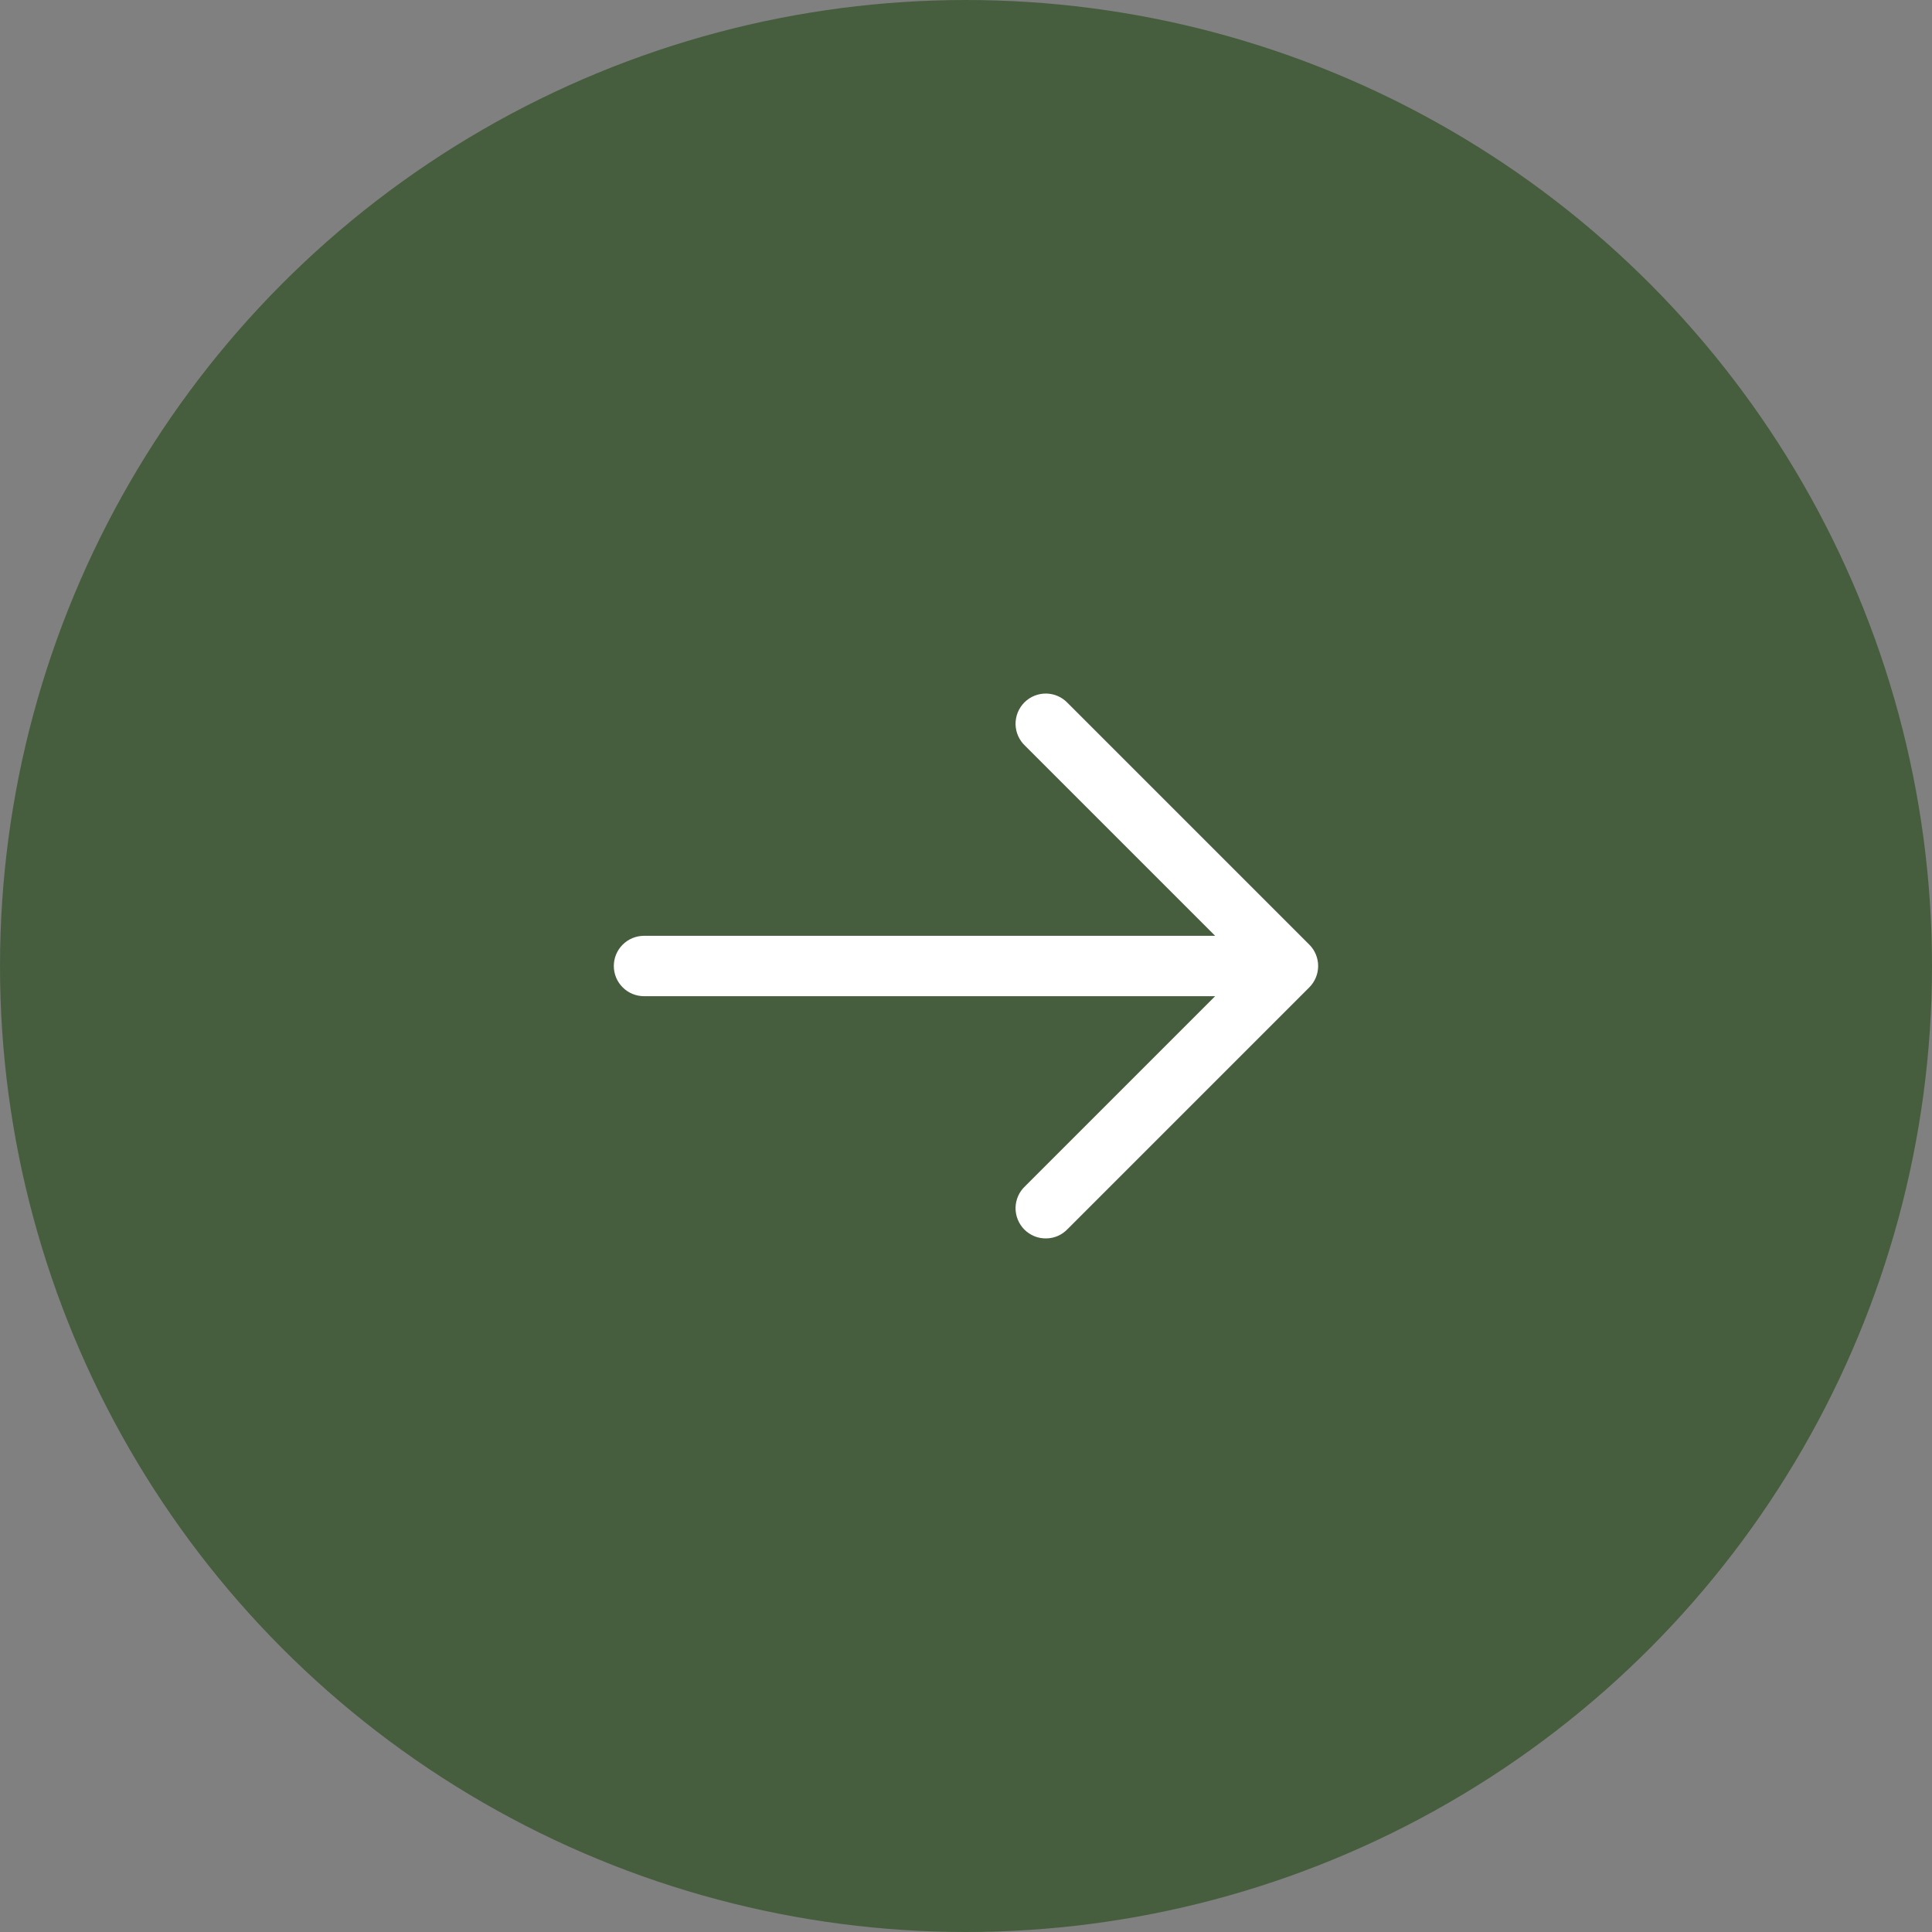
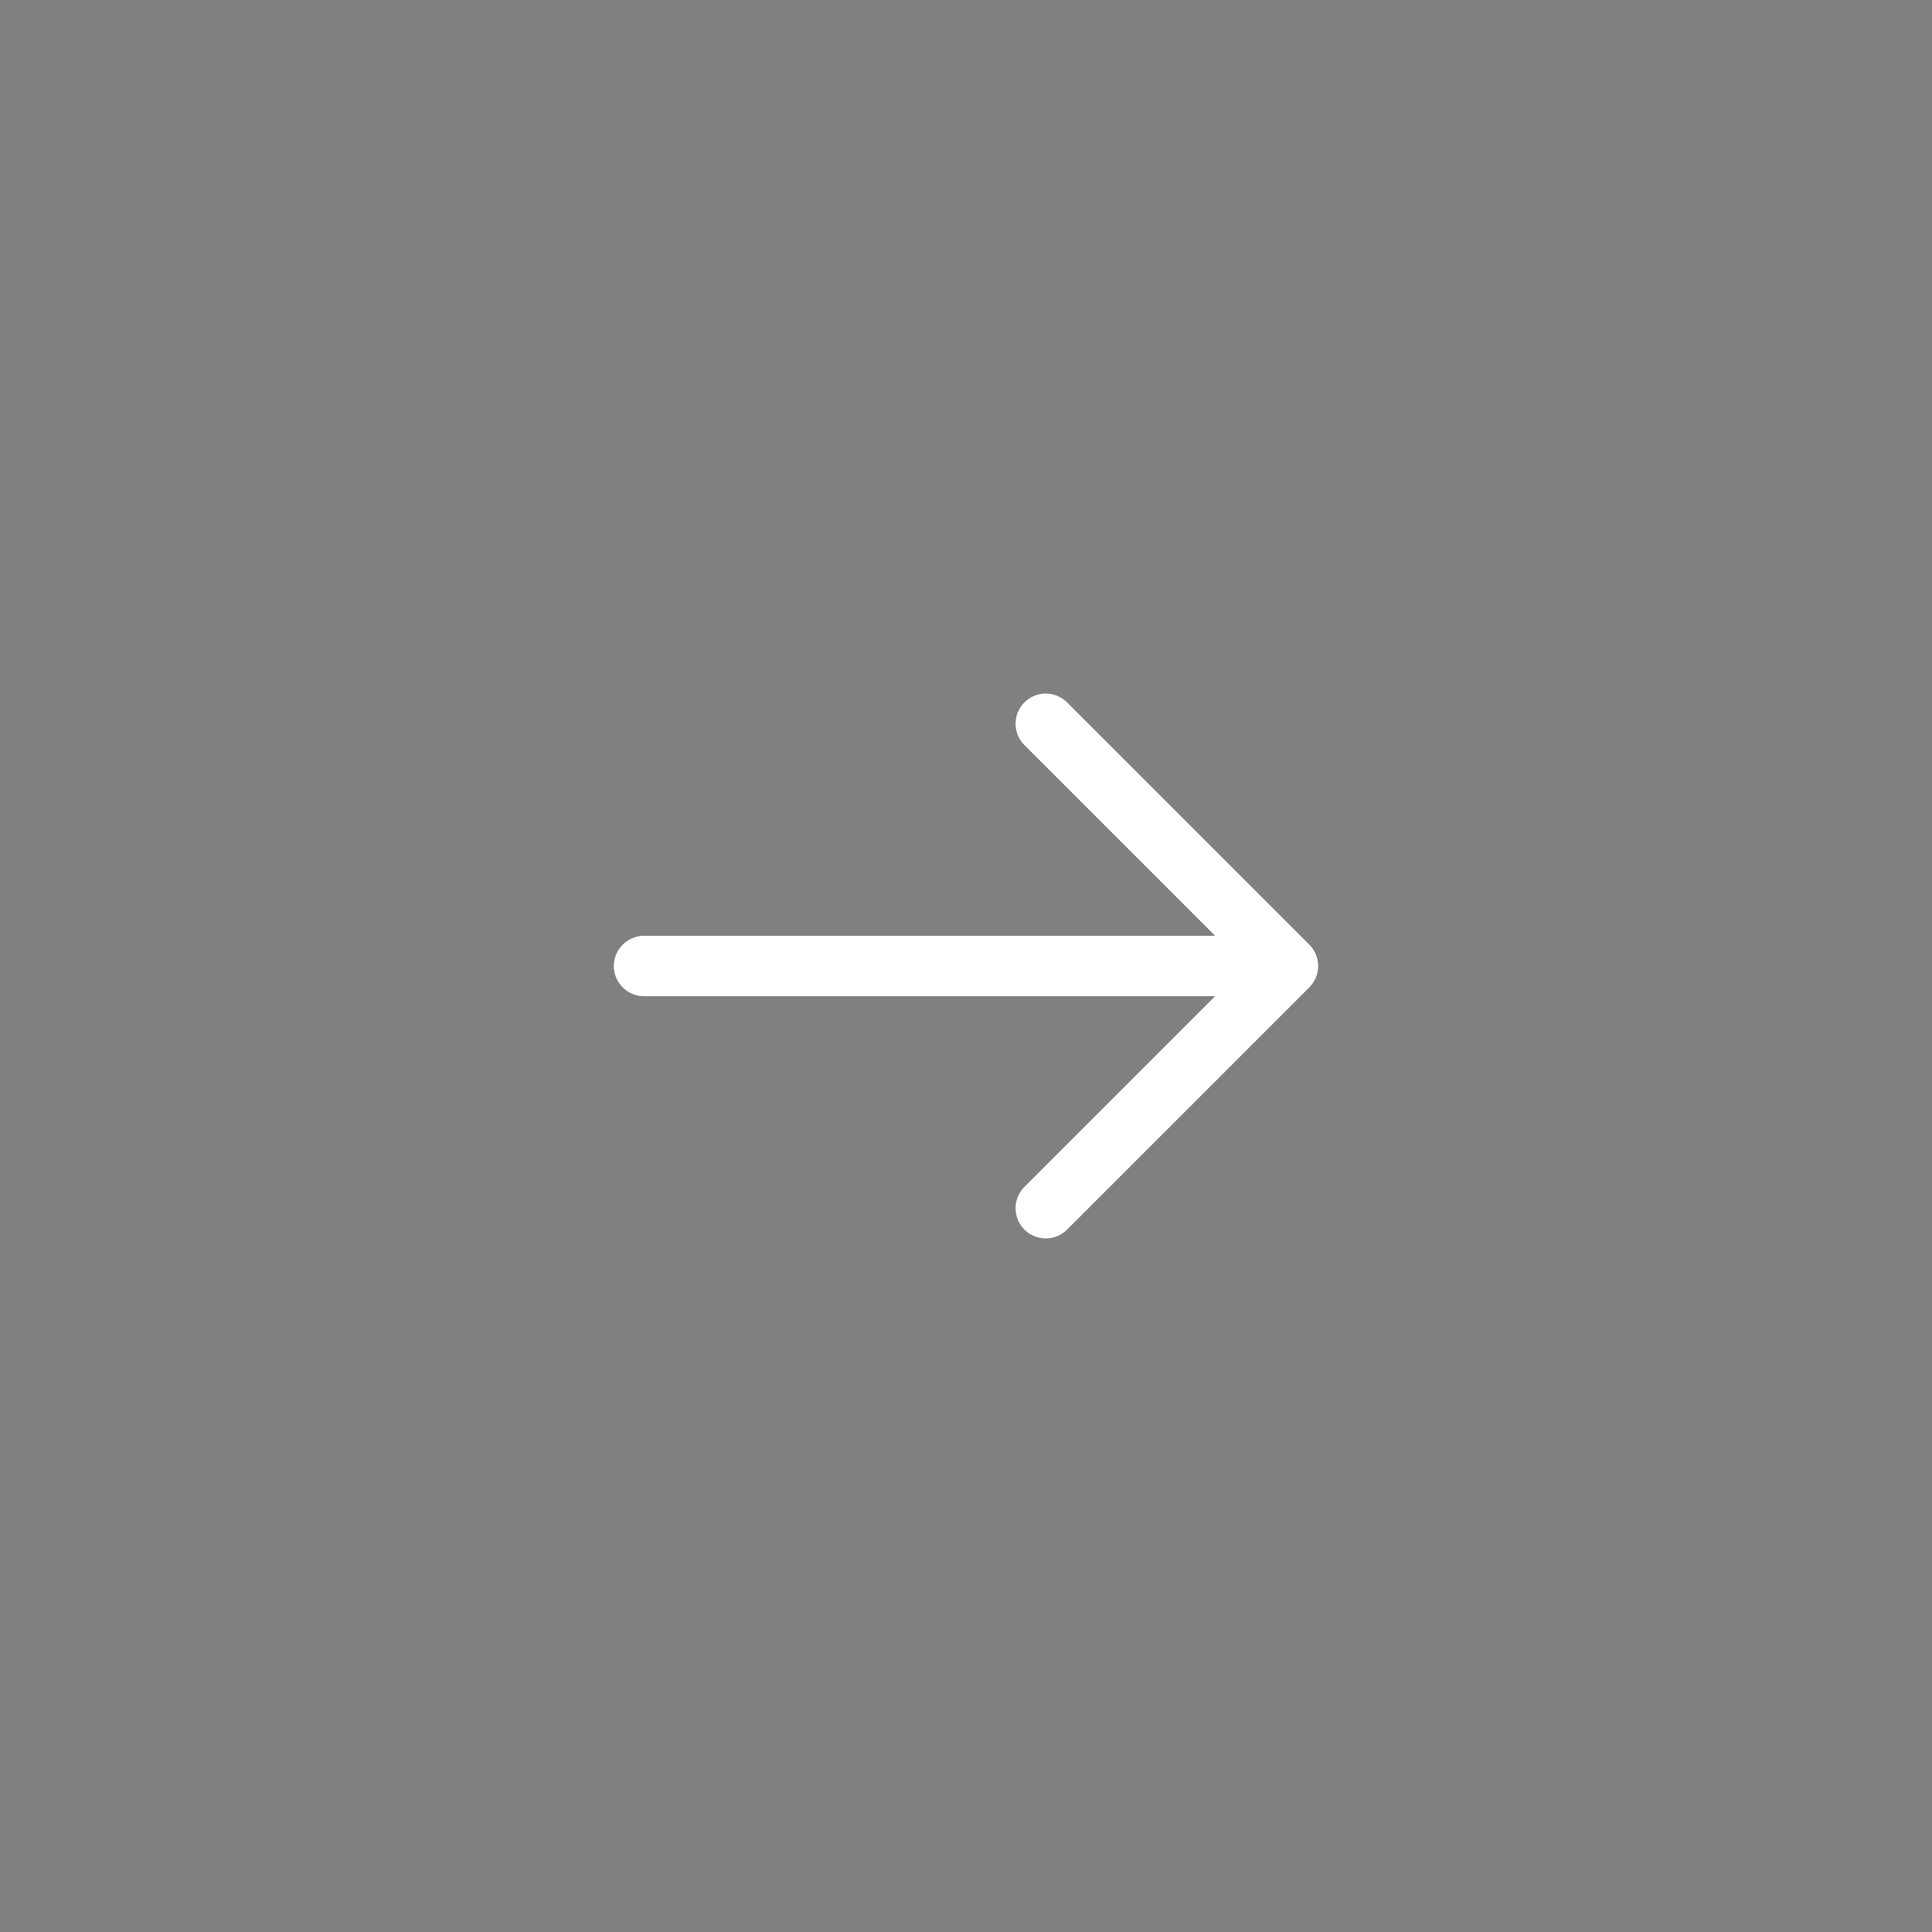
<svg xmlns="http://www.w3.org/2000/svg" width="48" height="48" viewBox="0 0 48 48" fill="none">
  <rect x="0" y="0" width="48" height="48" fill="#808080" stroke="none" />
-   <circle cx="24" cy="24" r="24" fill="#465E3E" />
  <path fill-rule="evenodd" clip-rule="evenodd" d="M32.53 23.47C32.67 23.61 32.749 23.801 32.749 24C32.749 24.199 32.67 24.389 32.53 24.53L26.53 30.53C26.461 30.604 26.378 30.663 26.287 30.704C26.195 30.745 26.095 30.767 25.994 30.768C25.894 30.77 25.794 30.752 25.7 30.714C25.607 30.676 25.522 30.62 25.451 30.549C25.38 30.478 25.324 30.393 25.286 30.299C25.248 30.206 25.23 30.106 25.231 30.005C25.233 29.905 25.255 29.805 25.296 29.713C25.337 29.621 25.396 29.539 25.47 29.47L30.19 24.75L16 24.75C15.801 24.75 15.61 24.671 15.47 24.53C15.329 24.39 15.25 24.199 15.25 24C15.25 23.801 15.329 23.61 15.47 23.47C15.61 23.329 15.801 23.25 16 23.25L30.19 23.25L25.47 18.53C25.396 18.461 25.337 18.378 25.296 18.286C25.255 18.194 25.233 18.095 25.231 17.994C25.23 17.894 25.248 17.794 25.286 17.7C25.324 17.607 25.38 17.522 25.451 17.451C25.522 17.38 25.607 17.323 25.7 17.286C25.794 17.248 25.894 17.23 25.994 17.231C26.095 17.233 26.195 17.255 26.287 17.296C26.378 17.337 26.461 17.396 26.53 17.47L32.53 23.47Z" fill="white" />
</svg>